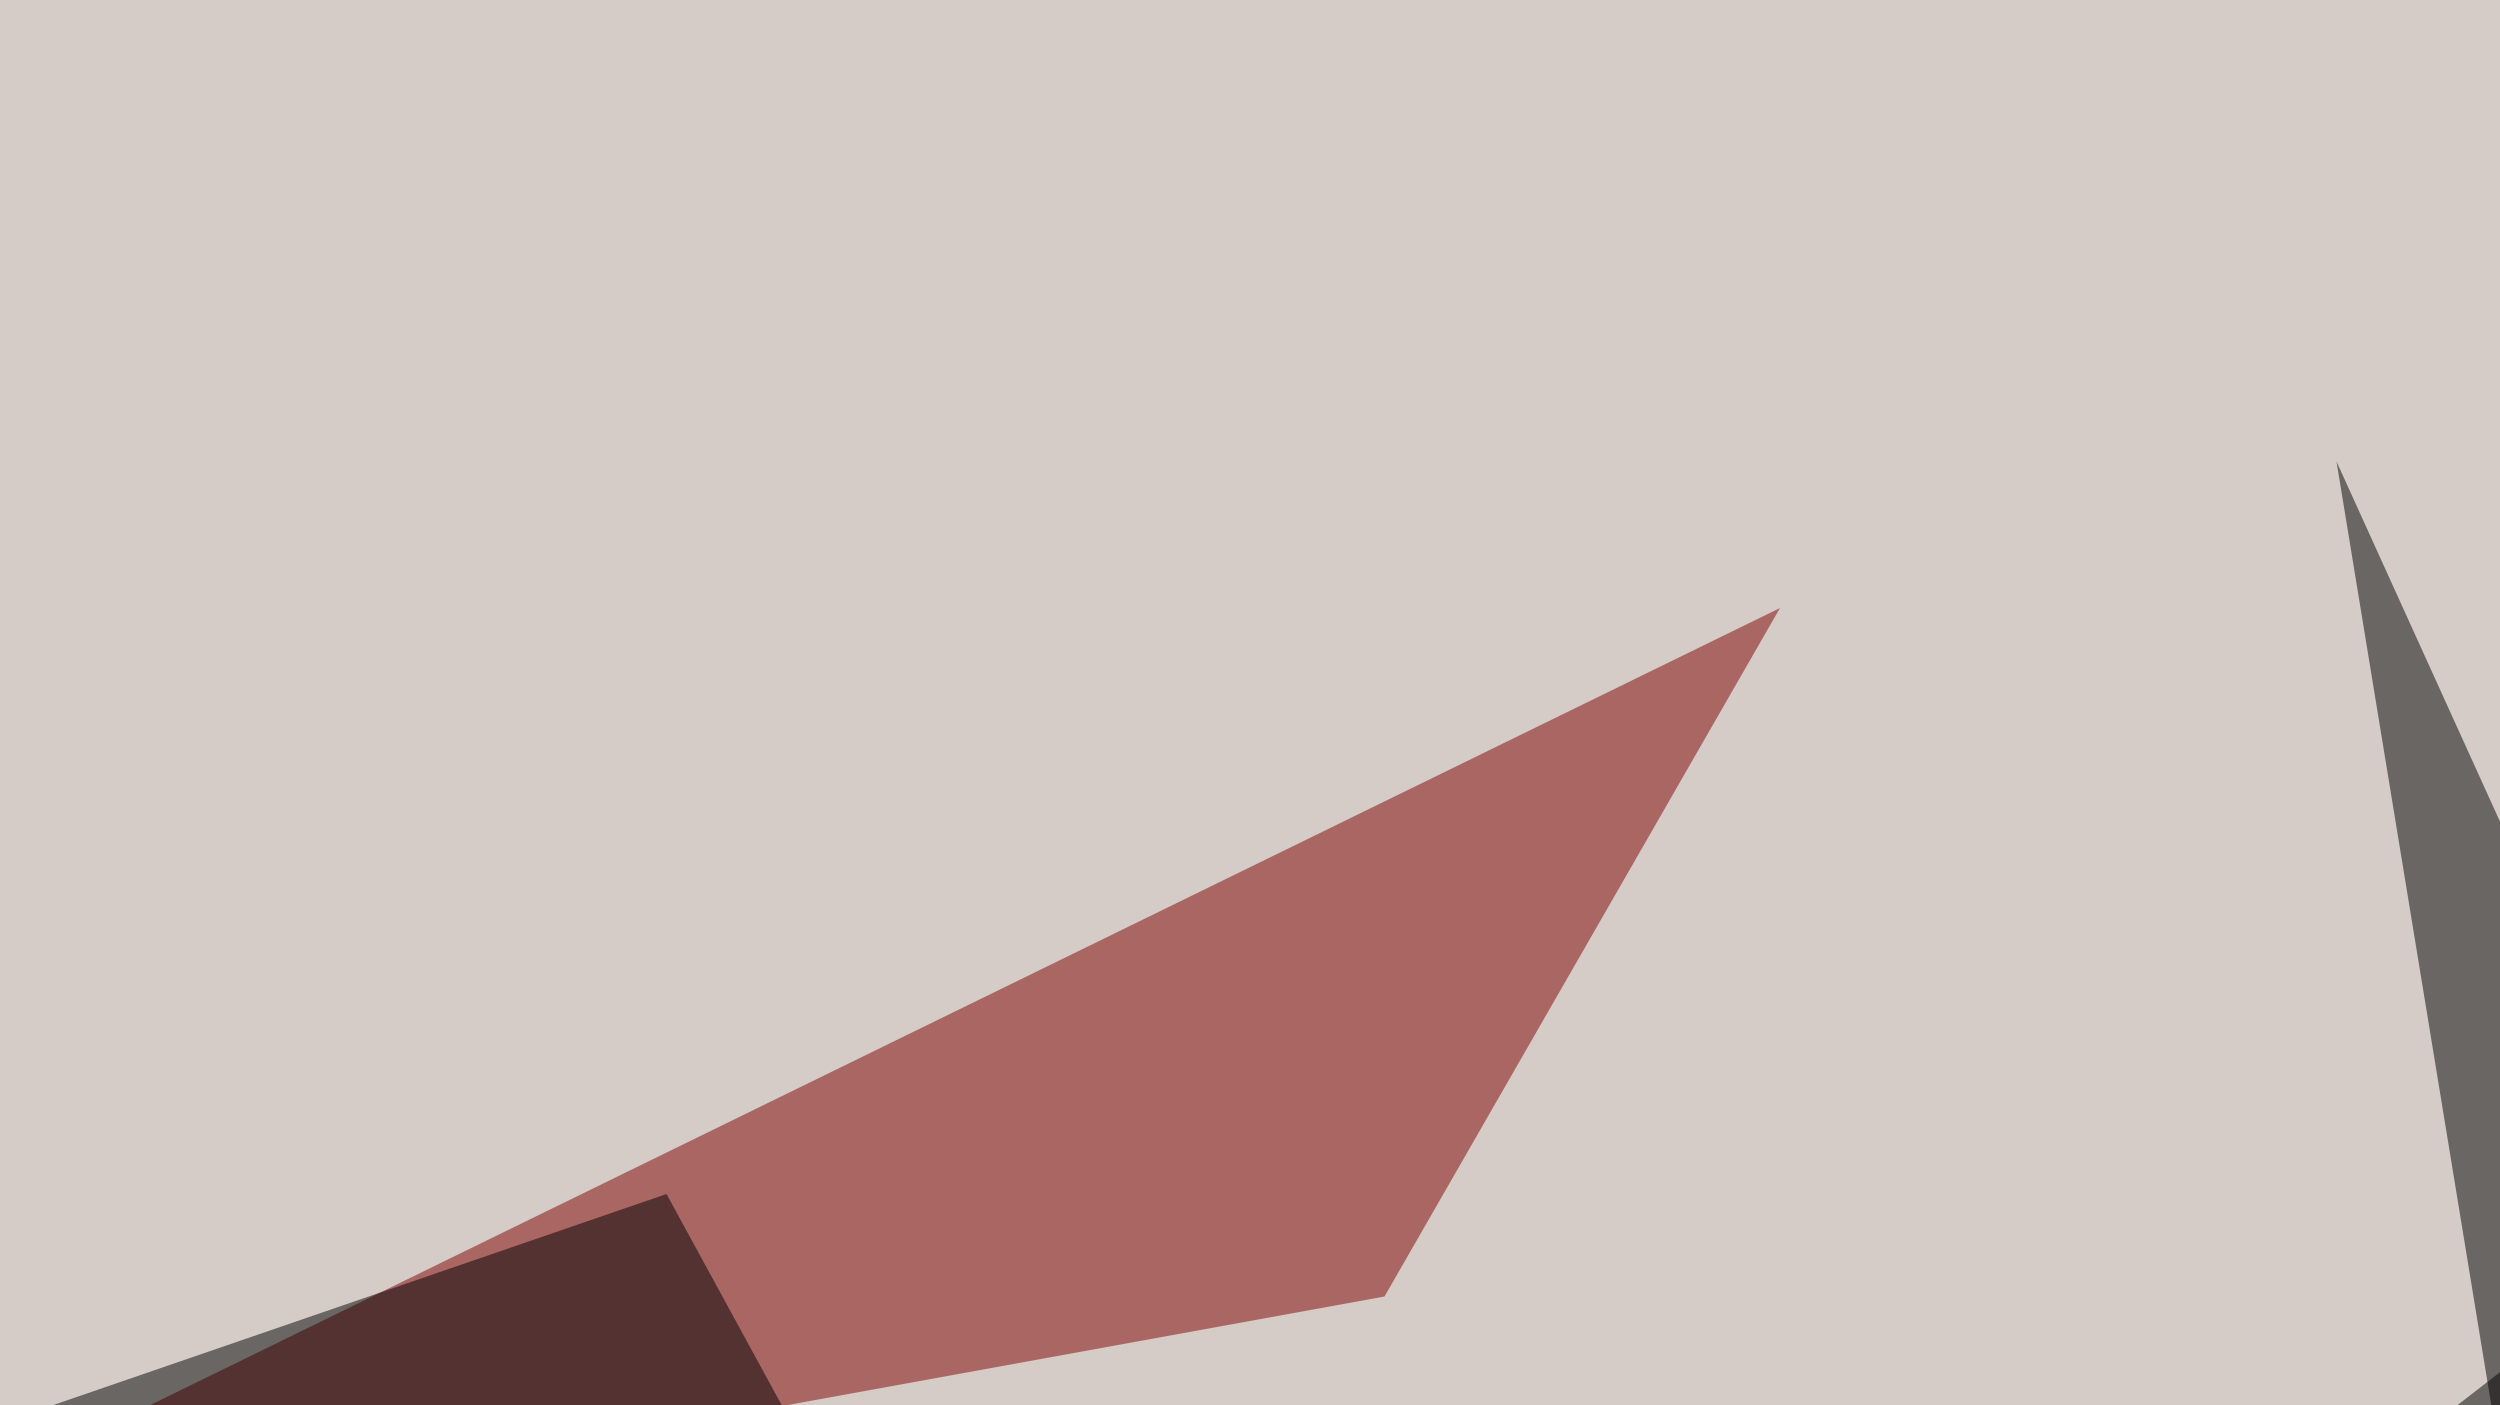
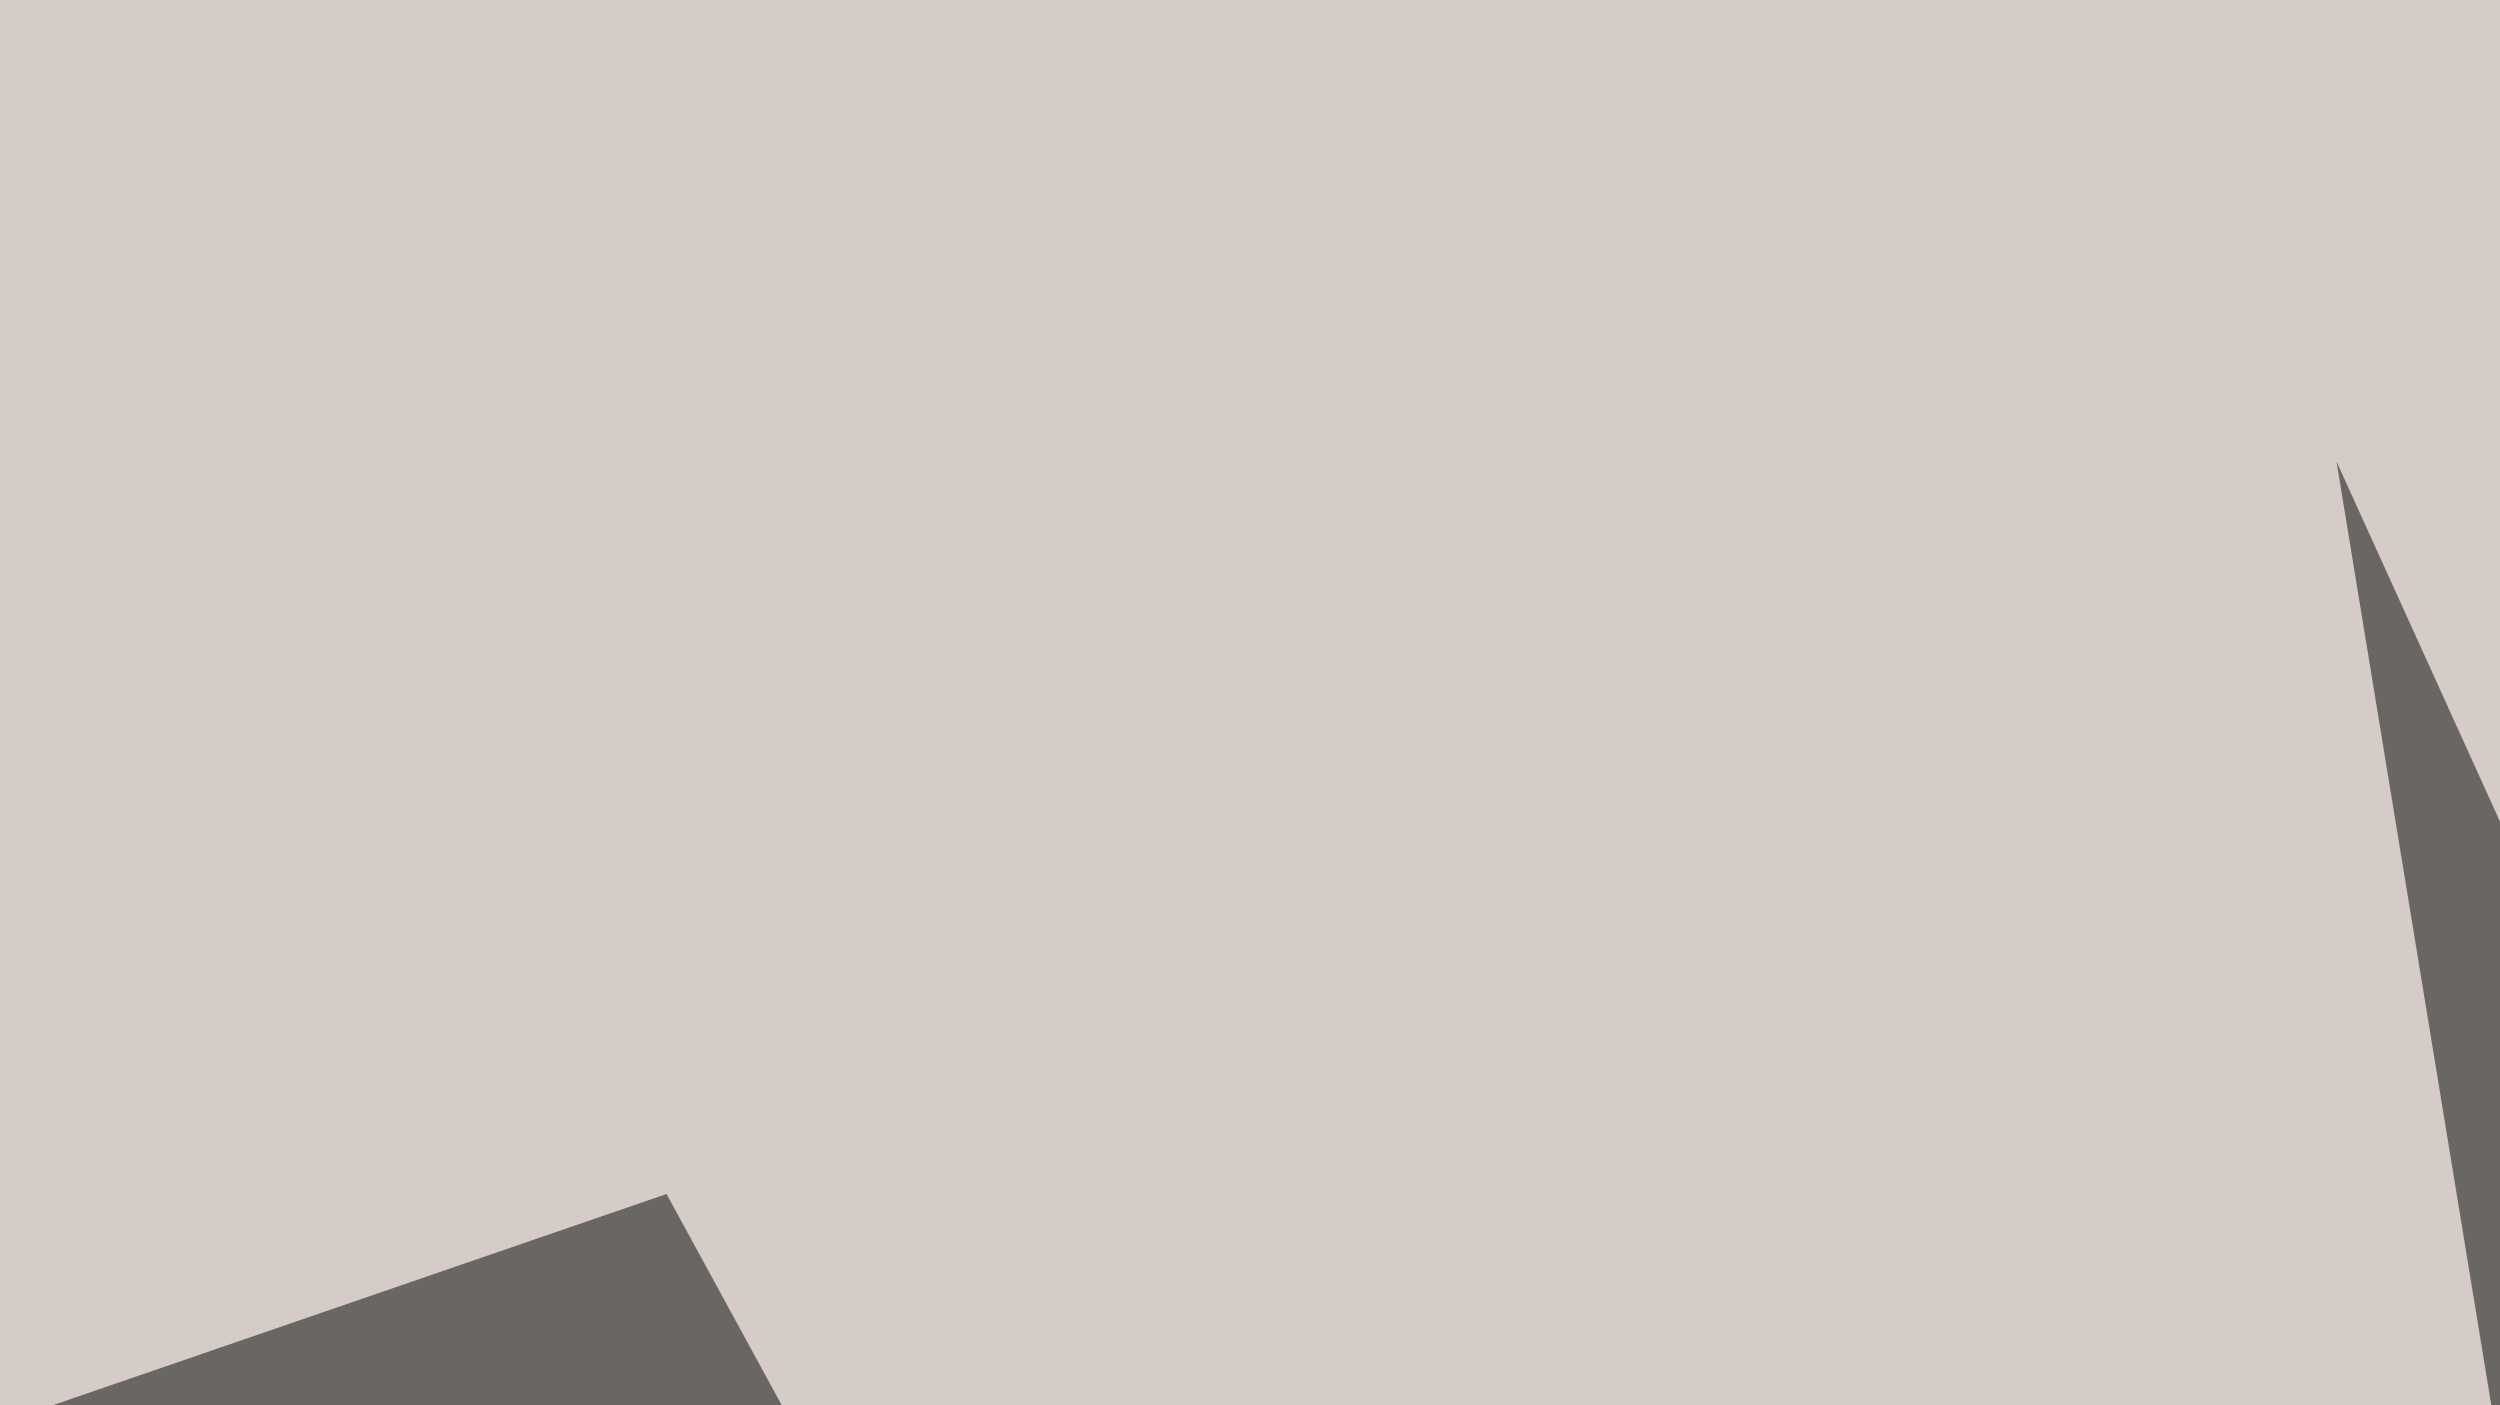
<svg xmlns="http://www.w3.org/2000/svg" width="500" height="281">
  <filter id="a">
    <feGaussianBlur stdDeviation="55" />
  </filter>
  <rect width="100%" height="100%" fill="#d5ccc7" />
  <g filter="url(#a)">
    <g fill-opacity=".5">
-       <path fill="#7f0000" d="M356 121.6L-45.4 317.9l322.3-58.6z" />
-       <path d="M508.3 268l-61.5 99.7-120.1 41z" />
+       <path fill="#7f0000" d="M356 121.6l322.3-58.6z" />
      <path d="M511.2 189l-11.7 99.6-32.2-196.3zM-45.4 300.3l213.9 3-35.2-64.5z" />
    </g>
  </g>
</svg>